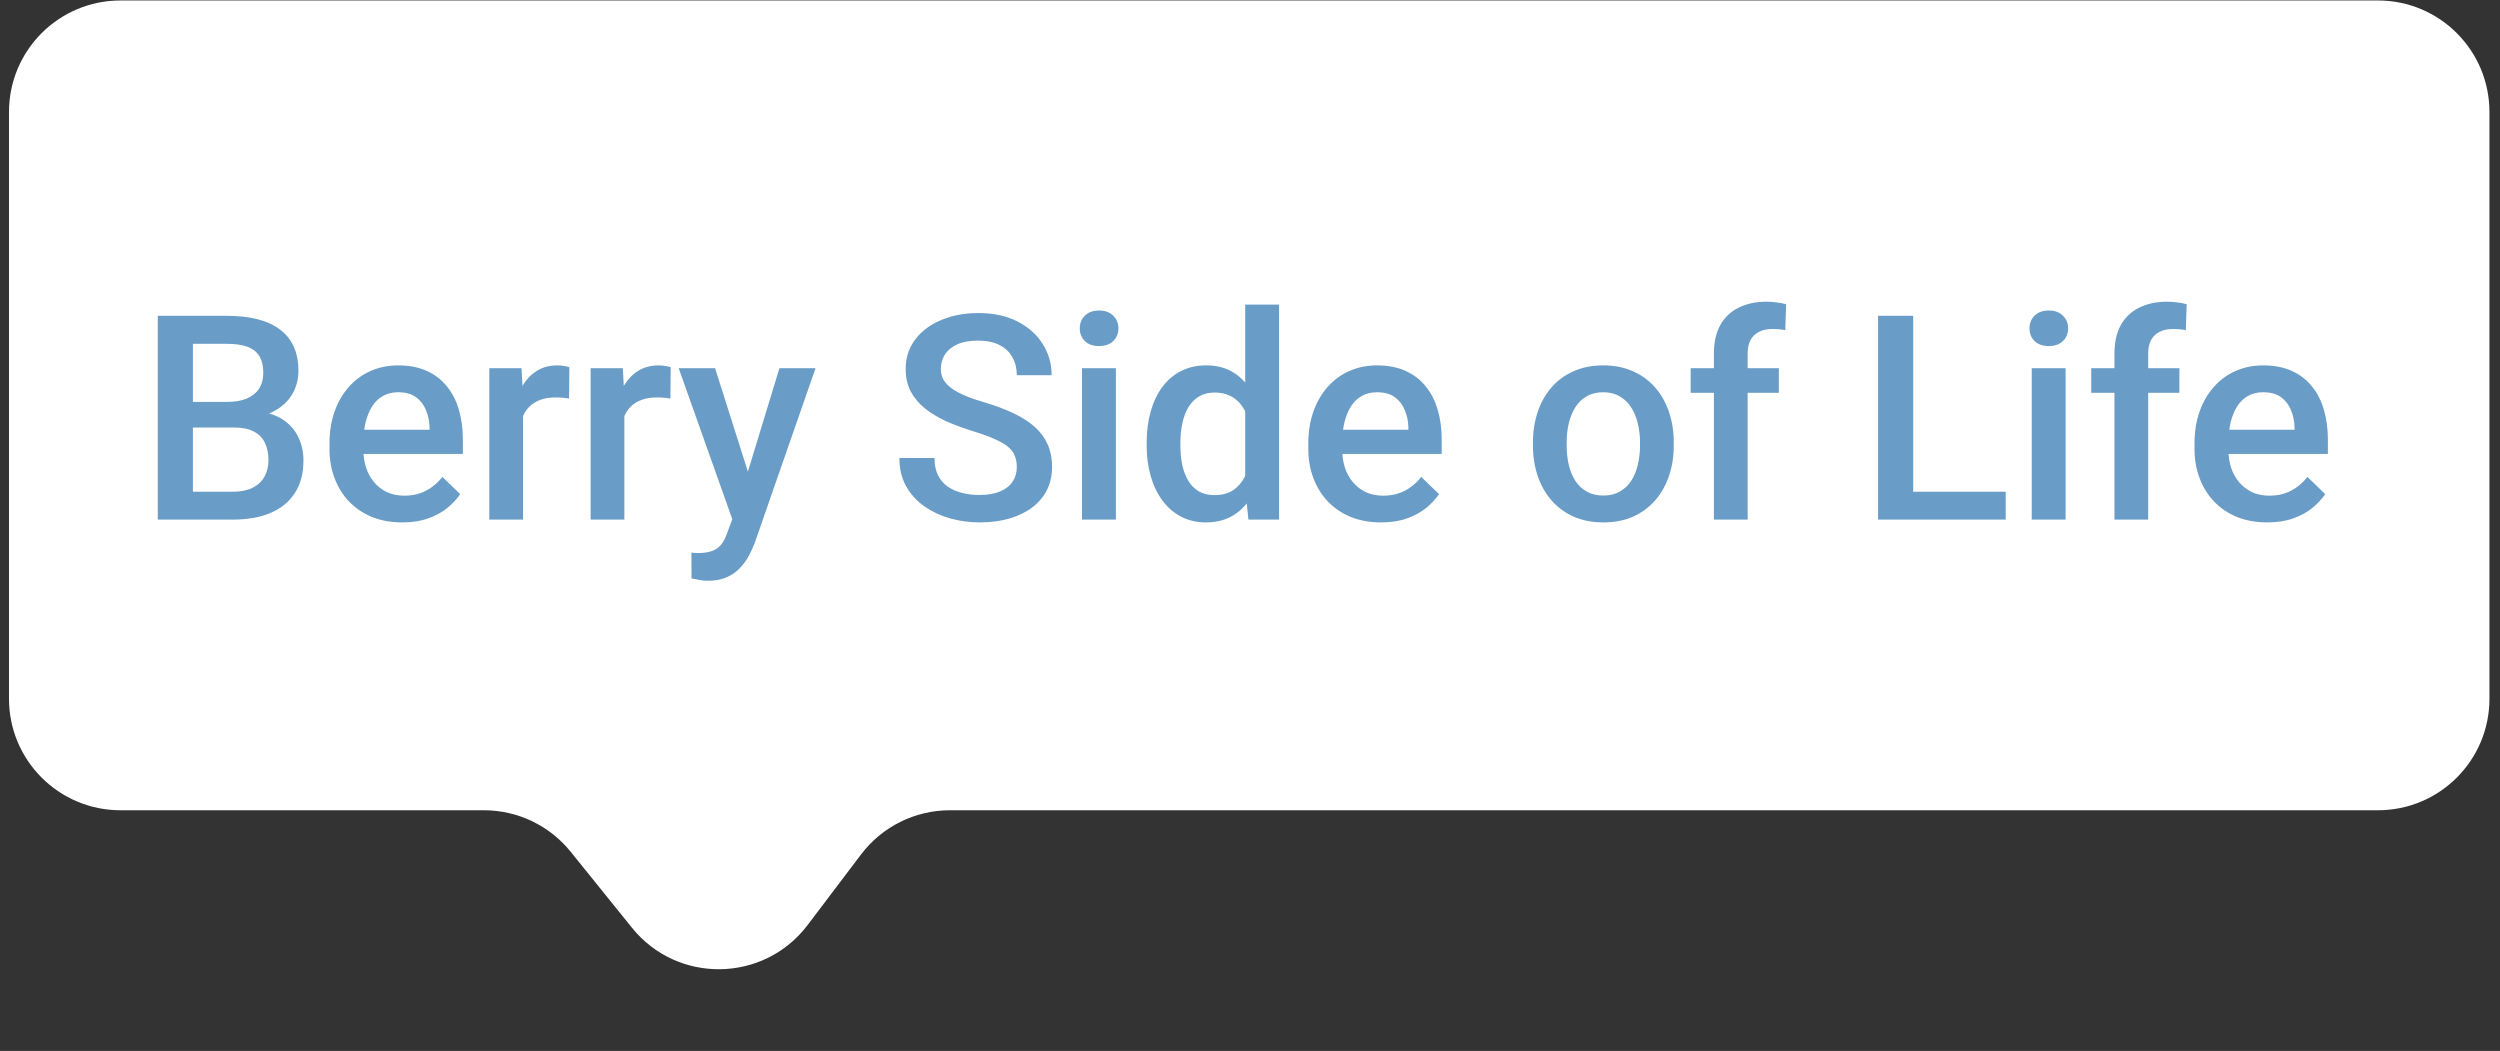
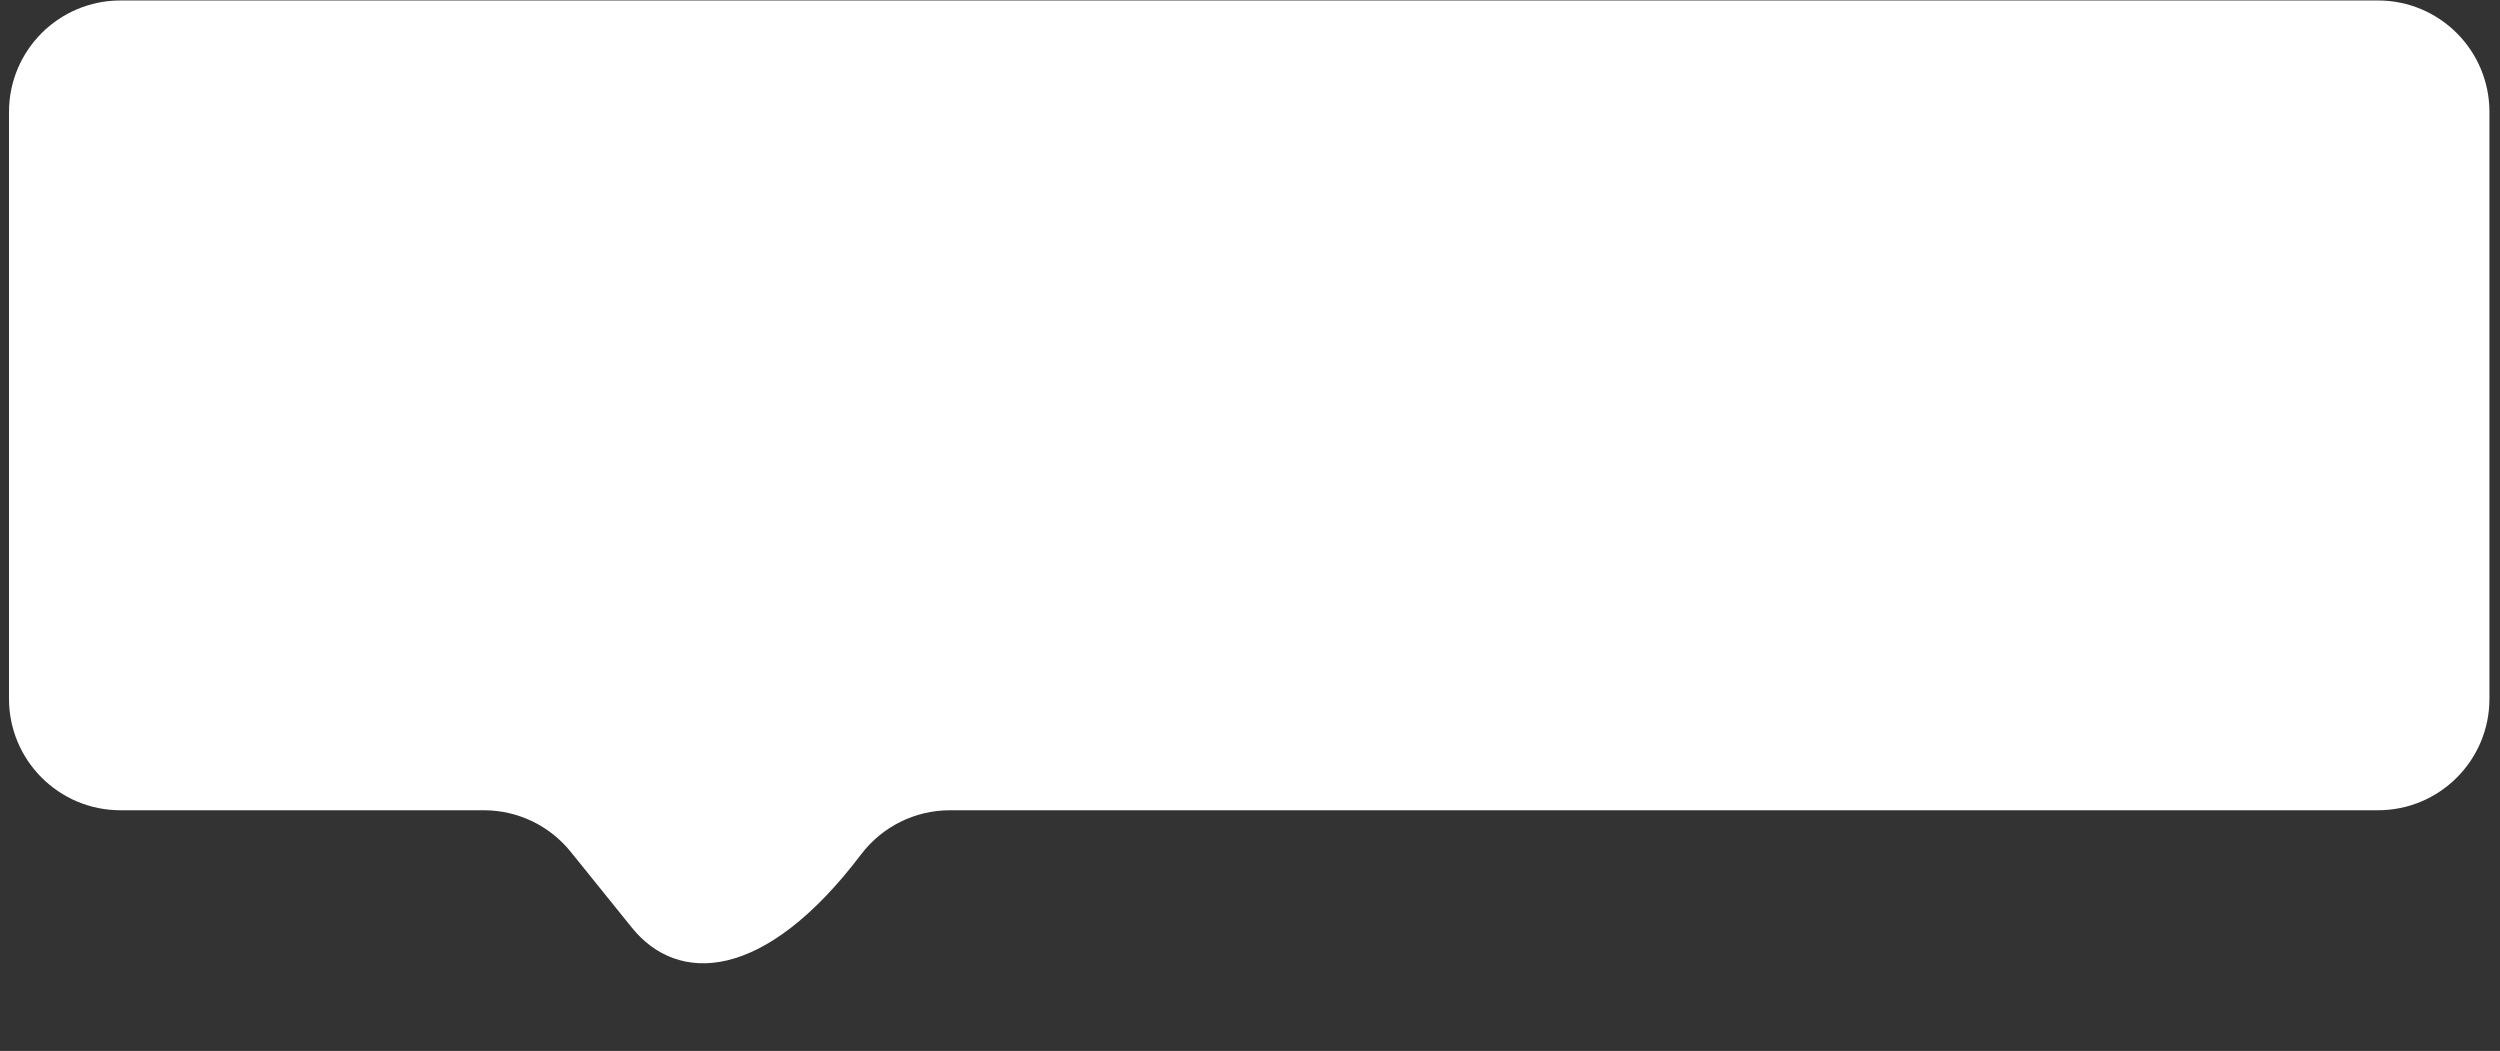
<svg xmlns="http://www.w3.org/2000/svg" width="157" height="66" viewBox="0 0 157 66" fill="none">
  <rect x="0" y="0" width="157" height="66" fill="#333333" stroke="none" />
-   <path d="M0.565 7.03C0.565 3.164 3.699 0.03 7.565 0.03H149.337C153.203 0.03 156.337 3.164 156.337 7.03V43.884C156.337 47.75 153.203 50.884 149.337 50.884H59.656C57.464 50.884 55.399 51.911 54.075 53.658L50.717 58.094C47.969 61.721 42.545 61.805 39.688 58.263L35.837 53.489C34.508 51.842 32.505 50.884 30.389 50.884H7.565C3.699 50.884 0.565 47.75 0.565 43.884V7.03Z" fill="white" />
-   <path d="M14.707 26.848H11.446L11.428 25.24H14.276C14.756 25.24 15.164 25.169 15.498 25.029C15.837 24.882 16.095 24.674 16.271 24.405C16.447 24.129 16.535 23.798 16.535 23.412C16.535 22.984 16.453 22.635 16.289 22.366C16.125 22.096 15.873 21.9 15.533 21.777C15.199 21.654 14.771 21.592 14.249 21.592H12.114V32.631H9.908V19.834H14.249C14.953 19.834 15.58 19.902 16.13 20.037C16.687 20.171 17.159 20.382 17.545 20.669C17.938 20.951 18.234 21.308 18.433 21.742C18.638 22.175 18.741 22.691 18.741 23.289C18.741 23.816 18.615 24.299 18.363 24.739C18.111 25.172 17.739 25.527 17.247 25.802C16.754 26.078 16.142 26.242 15.41 26.294L14.707 26.848ZM14.61 32.631H10.752L11.745 30.882H14.61C15.108 30.882 15.524 30.8 15.858 30.636C16.192 30.466 16.441 30.235 16.605 29.942C16.775 29.643 16.86 29.294 16.86 28.896C16.86 28.48 16.787 28.12 16.64 27.815C16.494 27.504 16.262 27.267 15.946 27.103C15.629 26.933 15.216 26.848 14.707 26.848H12.228L12.246 25.24H15.471L15.972 25.846C16.675 25.87 17.252 26.025 17.704 26.312C18.161 26.599 18.5 26.971 18.723 27.428C18.946 27.885 19.057 28.377 19.057 28.905C19.057 29.719 18.878 30.402 18.521 30.953C18.169 31.503 17.663 31.922 17 32.209C16.338 32.491 15.541 32.631 14.61 32.631ZM25.262 32.807C24.559 32.807 23.923 32.693 23.355 32.464C22.793 32.23 22.312 31.905 21.914 31.489C21.521 31.073 21.219 30.584 21.008 30.021C20.797 29.459 20.692 28.852 20.692 28.202V27.85C20.692 27.106 20.8 26.432 21.017 25.829C21.234 25.225 21.536 24.709 21.922 24.282C22.309 23.848 22.766 23.517 23.294 23.289C23.821 23.06 24.392 22.946 25.007 22.946C25.687 22.946 26.282 23.06 26.791 23.289C27.301 23.517 27.723 23.839 28.057 24.255C28.397 24.666 28.649 25.155 28.813 25.723C28.983 26.291 29.068 26.919 29.068 27.604V28.509H21.72V26.989H26.976V26.822C26.964 26.441 26.888 26.084 26.748 25.75C26.613 25.416 26.405 25.146 26.123 24.941C25.842 24.736 25.467 24.633 24.998 24.633C24.647 24.633 24.334 24.709 24.058 24.862C23.789 25.008 23.563 25.222 23.381 25.503C23.2 25.785 23.059 26.125 22.959 26.523C22.866 26.916 22.819 27.358 22.819 27.85V28.202C22.819 28.618 22.875 29.004 22.986 29.362C23.103 29.713 23.273 30.021 23.496 30.285C23.718 30.548 23.988 30.756 24.304 30.909C24.621 31.055 24.981 31.128 25.385 31.128C25.895 31.128 26.349 31.026 26.748 30.821C27.146 30.616 27.492 30.326 27.785 29.951L28.901 31.032C28.696 31.331 28.429 31.618 28.101 31.893C27.773 32.163 27.372 32.382 26.897 32.552C26.428 32.722 25.883 32.807 25.262 32.807ZM32.847 24.932V32.631H30.729V23.122H32.751L32.847 24.932ZM35.756 23.06L35.739 25.029C35.61 25.005 35.469 24.988 35.317 24.976C35.17 24.964 35.024 24.959 34.877 24.959C34.514 24.959 34.195 25.011 33.919 25.117C33.644 25.216 33.413 25.363 33.225 25.556C33.044 25.744 32.903 25.972 32.803 26.242C32.704 26.511 32.645 26.813 32.627 27.147L32.144 27.182C32.144 26.584 32.203 26.031 32.32 25.521C32.437 25.011 32.613 24.563 32.847 24.176C33.087 23.79 33.386 23.488 33.744 23.271C34.107 23.054 34.526 22.946 35.001 22.946C35.129 22.946 35.267 22.957 35.414 22.981C35.566 23.004 35.68 23.031 35.756 23.06ZM39.21 24.932V32.631H37.092V23.122H39.114L39.21 24.932ZM42.12 23.06L42.102 25.029C41.973 25.005 41.833 24.988 41.68 24.976C41.534 24.964 41.387 24.959 41.241 24.959C40.877 24.959 40.558 25.011 40.283 25.117C40.007 25.216 39.776 25.363 39.588 25.556C39.407 25.744 39.266 25.972 39.166 26.242C39.067 26.511 39.008 26.813 38.991 27.147L38.507 27.182C38.507 26.584 38.566 26.031 38.683 25.521C38.8 25.011 38.976 24.563 39.21 24.176C39.451 23.79 39.749 23.488 40.107 23.271C40.47 23.054 40.889 22.946 41.364 22.946C41.493 22.946 41.63 22.957 41.777 22.981C41.929 23.004 42.044 23.031 42.12 23.06ZM46.365 31.594L48.949 23.122H51.216L47.402 34.081C47.314 34.316 47.2 34.571 47.059 34.846C46.919 35.122 46.734 35.382 46.505 35.628C46.283 35.88 46.004 36.083 45.67 36.235C45.336 36.393 44.932 36.472 44.458 36.472C44.27 36.472 44.088 36.455 43.913 36.419C43.743 36.39 43.581 36.358 43.429 36.323L43.42 34.706C43.479 34.711 43.549 34.717 43.631 34.723C43.719 34.729 43.79 34.732 43.842 34.732C44.194 34.732 44.487 34.688 44.721 34.6C44.956 34.518 45.146 34.383 45.292 34.196C45.445 34.008 45.574 33.756 45.679 33.44L46.365 31.594ZM44.906 23.122L47.165 30.241L47.542 32.473L46.075 32.851L42.621 23.122H44.906ZM63.855 29.335C63.855 29.072 63.814 28.837 63.732 28.632C63.656 28.427 63.518 28.24 63.319 28.07C63.12 27.9 62.838 27.736 62.475 27.578C62.118 27.414 61.661 27.247 61.104 27.077C60.495 26.889 59.932 26.681 59.416 26.453C58.907 26.218 58.461 25.949 58.081 25.644C57.7 25.334 57.404 24.979 57.193 24.581C56.982 24.176 56.877 23.71 56.877 23.183C56.877 22.662 56.985 22.187 57.202 21.759C57.424 21.331 57.738 20.962 58.142 20.652C58.552 20.335 59.036 20.092 59.592 19.922C60.149 19.747 60.764 19.659 61.438 19.659C62.387 19.659 63.205 19.834 63.89 20.186C64.582 20.538 65.112 21.009 65.481 21.601C65.856 22.193 66.043 22.846 66.043 23.561H63.855C63.855 23.139 63.764 22.767 63.583 22.445C63.407 22.117 63.137 21.859 62.774 21.671C62.416 21.484 61.962 21.39 61.412 21.39C60.89 21.39 60.456 21.469 60.111 21.627C59.765 21.786 59.507 22 59.337 22.269C59.167 22.539 59.083 22.843 59.083 23.183C59.083 23.423 59.138 23.643 59.249 23.842C59.361 24.036 59.531 24.217 59.759 24.387C59.988 24.551 60.275 24.706 60.621 24.853C60.966 25 61.373 25.14 61.842 25.275C62.551 25.486 63.169 25.72 63.697 25.978C64.224 26.23 64.664 26.517 65.015 26.839C65.367 27.162 65.63 27.528 65.806 27.938C65.982 28.342 66.07 28.802 66.07 29.318C66.07 29.857 65.961 30.343 65.745 30.777C65.528 31.205 65.217 31.571 64.813 31.875C64.415 32.174 63.934 32.406 63.372 32.57C62.815 32.728 62.194 32.807 61.508 32.807C60.893 32.807 60.287 32.725 59.689 32.561C59.097 32.397 58.558 32.148 58.072 31.814C57.585 31.474 57.199 31.052 56.912 30.548C56.624 30.039 56.481 29.444 56.481 28.764H58.687C58.687 29.18 58.757 29.535 58.898 29.828C59.044 30.121 59.247 30.361 59.504 30.548C59.762 30.73 60.061 30.865 60.401 30.953C60.747 31.041 61.116 31.084 61.508 31.084C62.024 31.084 62.455 31.011 62.8 30.865C63.152 30.718 63.416 30.513 63.591 30.25C63.767 29.986 63.855 29.681 63.855 29.335ZM70.078 23.122V32.631H67.951V23.122H70.078ZM67.81 20.625C67.81 20.303 67.915 20.037 68.126 19.826C68.343 19.609 68.642 19.5 69.023 19.5C69.398 19.5 69.694 19.609 69.911 19.826C70.127 20.037 70.236 20.303 70.236 20.625C70.236 20.942 70.127 21.206 69.911 21.416C69.694 21.627 69.398 21.733 69.023 21.733C68.642 21.733 68.343 21.627 68.126 21.416C67.915 21.206 67.81 20.942 67.81 20.625ZM78.199 30.663V19.131H80.326V32.631H78.401L78.199 30.663ZM72.011 27.982V27.797C72.011 27.077 72.096 26.42 72.266 25.829C72.436 25.231 72.682 24.718 73.004 24.291C73.327 23.857 73.719 23.526 74.182 23.297C74.645 23.063 75.166 22.946 75.747 22.946C76.321 22.946 76.825 23.057 77.258 23.28C77.692 23.502 78.061 23.822 78.366 24.238C78.67 24.648 78.914 25.14 79.095 25.714C79.277 26.283 79.406 26.916 79.482 27.613V28.202C79.406 28.881 79.277 29.502 79.095 30.065C78.914 30.627 78.67 31.114 78.366 31.524C78.061 31.934 77.689 32.251 77.249 32.473C76.816 32.696 76.309 32.807 75.729 32.807C75.155 32.807 74.636 32.687 74.173 32.447C73.716 32.206 73.327 31.87 73.004 31.436C72.682 31.002 72.436 30.493 72.266 29.907C72.096 29.315 72.011 28.673 72.011 27.982ZM74.129 27.797V27.982C74.129 28.416 74.168 28.82 74.244 29.195C74.326 29.57 74.452 29.901 74.622 30.188C74.791 30.469 75.011 30.692 75.281 30.856C75.556 31.014 75.884 31.093 76.265 31.093C76.746 31.093 77.141 30.988 77.452 30.777C77.762 30.566 78.005 30.282 78.181 29.924C78.363 29.561 78.486 29.157 78.55 28.711V27.121C78.515 26.775 78.442 26.453 78.331 26.154C78.225 25.855 78.082 25.594 77.9 25.372C77.718 25.143 77.493 24.967 77.223 24.844C76.96 24.715 76.646 24.651 76.283 24.651C75.896 24.651 75.568 24.733 75.298 24.897C75.029 25.061 74.806 25.287 74.63 25.574C74.46 25.861 74.335 26.195 74.252 26.576C74.17 26.956 74.129 27.364 74.129 27.797ZM86.733 32.807C86.03 32.807 85.394 32.693 84.826 32.464C84.263 32.23 83.783 31.905 83.384 31.489C82.992 31.073 82.69 30.584 82.479 30.021C82.268 29.459 82.163 28.852 82.163 28.202V27.85C82.163 27.106 82.271 26.432 82.488 25.829C82.705 25.225 83.006 24.709 83.393 24.282C83.78 23.848 84.237 23.517 84.764 23.289C85.291 23.06 85.863 22.946 86.478 22.946C87.158 22.946 87.752 23.06 88.262 23.289C88.772 23.517 89.194 23.839 89.528 24.255C89.868 24.666 90.12 25.155 90.284 25.723C90.454 26.291 90.539 26.919 90.539 27.604V28.509H83.191V26.989H88.447V26.822C88.435 26.441 88.359 26.084 88.218 25.75C88.084 25.416 87.876 25.146 87.594 24.941C87.313 24.736 86.938 24.633 86.469 24.633C86.118 24.633 85.804 24.709 85.529 24.862C85.259 25.008 85.034 25.222 84.852 25.503C84.67 25.785 84.53 26.125 84.43 26.523C84.336 26.916 84.29 27.358 84.29 27.85V28.202C84.29 28.618 84.345 29.004 84.457 29.362C84.574 29.713 84.744 30.021 84.966 30.285C85.189 30.548 85.459 30.756 85.775 30.909C86.091 31.055 86.452 31.128 86.856 31.128C87.366 31.128 87.82 31.026 88.218 30.821C88.617 30.616 88.962 30.326 89.255 29.951L90.372 31.032C90.166 31.331 89.9 31.618 89.572 31.893C89.244 32.163 88.842 32.382 88.368 32.552C87.899 32.722 87.354 32.807 86.733 32.807ZM96.269 27.982V27.78C96.269 27.094 96.369 26.459 96.568 25.873C96.767 25.281 97.054 24.768 97.429 24.334C97.81 23.895 98.273 23.555 98.818 23.315C99.369 23.069 99.99 22.946 100.681 22.946C101.378 22.946 102 23.069 102.544 23.315C103.095 23.555 103.561 23.895 103.942 24.334C104.323 24.768 104.613 25.281 104.812 25.873C105.011 26.459 105.111 27.094 105.111 27.78V27.982C105.111 28.668 105.011 29.303 104.812 29.889C104.613 30.475 104.323 30.988 103.942 31.427C103.561 31.861 103.098 32.201 102.553 32.447C102.008 32.687 101.39 32.807 100.699 32.807C100.001 32.807 99.377 32.687 98.827 32.447C98.282 32.201 97.819 31.861 97.438 31.427C97.057 30.988 96.767 30.475 96.568 29.889C96.369 29.303 96.269 28.668 96.269 27.982ZM98.387 27.78V27.982C98.387 28.41 98.431 28.814 98.519 29.195C98.607 29.576 98.745 29.91 98.932 30.197C99.12 30.484 99.36 30.709 99.653 30.873C99.946 31.038 100.294 31.12 100.699 31.12C101.091 31.12 101.431 31.038 101.718 30.873C102.011 30.709 102.251 30.484 102.439 30.197C102.626 29.91 102.764 29.576 102.852 29.195C102.946 28.814 102.993 28.41 102.993 27.982V27.78C102.993 27.358 102.946 26.959 102.852 26.584C102.764 26.204 102.624 25.867 102.43 25.574C102.243 25.281 102.002 25.052 101.709 24.888C101.422 24.718 101.08 24.633 100.681 24.633C100.283 24.633 99.937 24.718 99.644 24.888C99.357 25.052 99.12 25.281 98.932 25.574C98.745 25.867 98.607 26.204 98.519 26.584C98.431 26.959 98.387 27.358 98.387 27.78ZM109.751 32.631H107.633V22.207C107.633 21.498 107.765 20.904 108.029 20.423C108.298 19.937 108.682 19.571 109.18 19.325C109.678 19.073 110.267 18.947 110.947 18.947C111.158 18.947 111.366 18.961 111.571 18.991C111.776 19.014 111.975 19.052 112.168 19.105L112.116 20.74C111.999 20.71 111.87 20.69 111.729 20.678C111.594 20.666 111.448 20.661 111.29 20.661C110.967 20.661 110.689 20.722 110.455 20.845C110.226 20.962 110.05 21.135 109.927 21.364C109.81 21.592 109.751 21.873 109.751 22.207V32.631ZM111.711 23.122V24.669H106.174V23.122H111.711ZM125.958 30.882V32.631H119.534V30.882H125.958ZM120.149 19.834V32.631H117.943V19.834H120.149ZM129.72 23.122V32.631H127.593V23.122H129.72ZM127.453 20.625C127.453 20.303 127.558 20.037 127.769 19.826C127.986 19.609 128.285 19.5 128.666 19.5C129.041 19.5 129.336 19.609 129.553 19.826C129.77 20.037 129.878 20.303 129.878 20.625C129.878 20.942 129.77 21.206 129.553 21.416C129.336 21.627 129.041 21.733 128.666 21.733C128.285 21.733 127.986 21.627 127.769 21.416C127.558 21.206 127.453 20.942 127.453 20.625ZM134.906 32.631H132.788V22.207C132.788 21.498 132.919 20.904 133.183 20.423C133.453 19.937 133.836 19.571 134.334 19.325C134.833 19.073 135.421 18.947 136.101 18.947C136.312 18.947 136.52 18.961 136.725 18.991C136.93 19.014 137.129 19.052 137.323 19.105L137.27 20.74C137.153 20.71 137.024 20.69 136.883 20.678C136.749 20.666 136.602 20.661 136.444 20.661C136.122 20.661 135.843 20.722 135.609 20.845C135.38 20.962 135.205 21.135 135.082 21.364C134.964 21.592 134.906 21.873 134.906 22.207V32.631ZM136.866 23.122V24.669H131.329V23.122H136.866ZM142.385 32.807C141.682 32.807 141.046 32.693 140.478 32.464C139.916 32.23 139.435 31.905 139.037 31.489C138.644 31.073 138.342 30.584 138.131 30.021C137.92 29.459 137.815 28.852 137.815 28.202V27.85C137.815 27.106 137.923 26.432 138.14 25.829C138.357 25.225 138.659 24.709 139.045 24.282C139.432 23.848 139.889 23.517 140.417 23.289C140.944 23.06 141.515 22.946 142.13 22.946C142.81 22.946 143.405 23.06 143.915 23.289C144.424 23.517 144.846 23.839 145.18 24.255C145.52 24.666 145.772 25.155 145.936 25.723C146.106 26.291 146.191 26.919 146.191 27.604V28.509H138.843V26.989H144.099V26.822C144.087 26.441 144.011 26.084 143.871 25.75C143.736 25.416 143.528 25.146 143.247 24.941C142.965 24.736 142.59 24.633 142.122 24.633C141.77 24.633 141.457 24.709 141.181 24.862C140.912 25.008 140.686 25.222 140.504 25.503C140.323 25.785 140.182 26.125 140.083 26.523C139.989 26.916 139.942 27.358 139.942 27.85V28.202C139.942 28.618 139.998 29.004 140.109 29.362C140.226 29.713 140.396 30.021 140.619 30.285C140.841 30.548 141.111 30.756 141.427 30.909C141.744 31.055 142.104 31.128 142.508 31.128C143.018 31.128 143.472 31.026 143.871 30.821C144.269 30.616 144.615 30.326 144.908 29.951L146.024 31.032C145.819 31.331 145.552 31.618 145.224 31.893C144.896 32.163 144.495 32.382 144.02 32.552C143.551 32.722 143.006 32.807 142.385 32.807Z" fill="#699CC6" />
+   <path d="M0.565 7.03C0.565 3.164 3.699 0.03 7.565 0.03H149.337C153.203 0.03 156.337 3.164 156.337 7.03V43.884C156.337 47.75 153.203 50.884 149.337 50.884H59.656C57.464 50.884 55.399 51.911 54.075 53.658C47.969 61.721 42.545 61.805 39.688 58.263L35.837 53.489C34.508 51.842 32.505 50.884 30.389 50.884H7.565C3.699 50.884 0.565 47.75 0.565 43.884V7.03Z" fill="white" />
</svg>